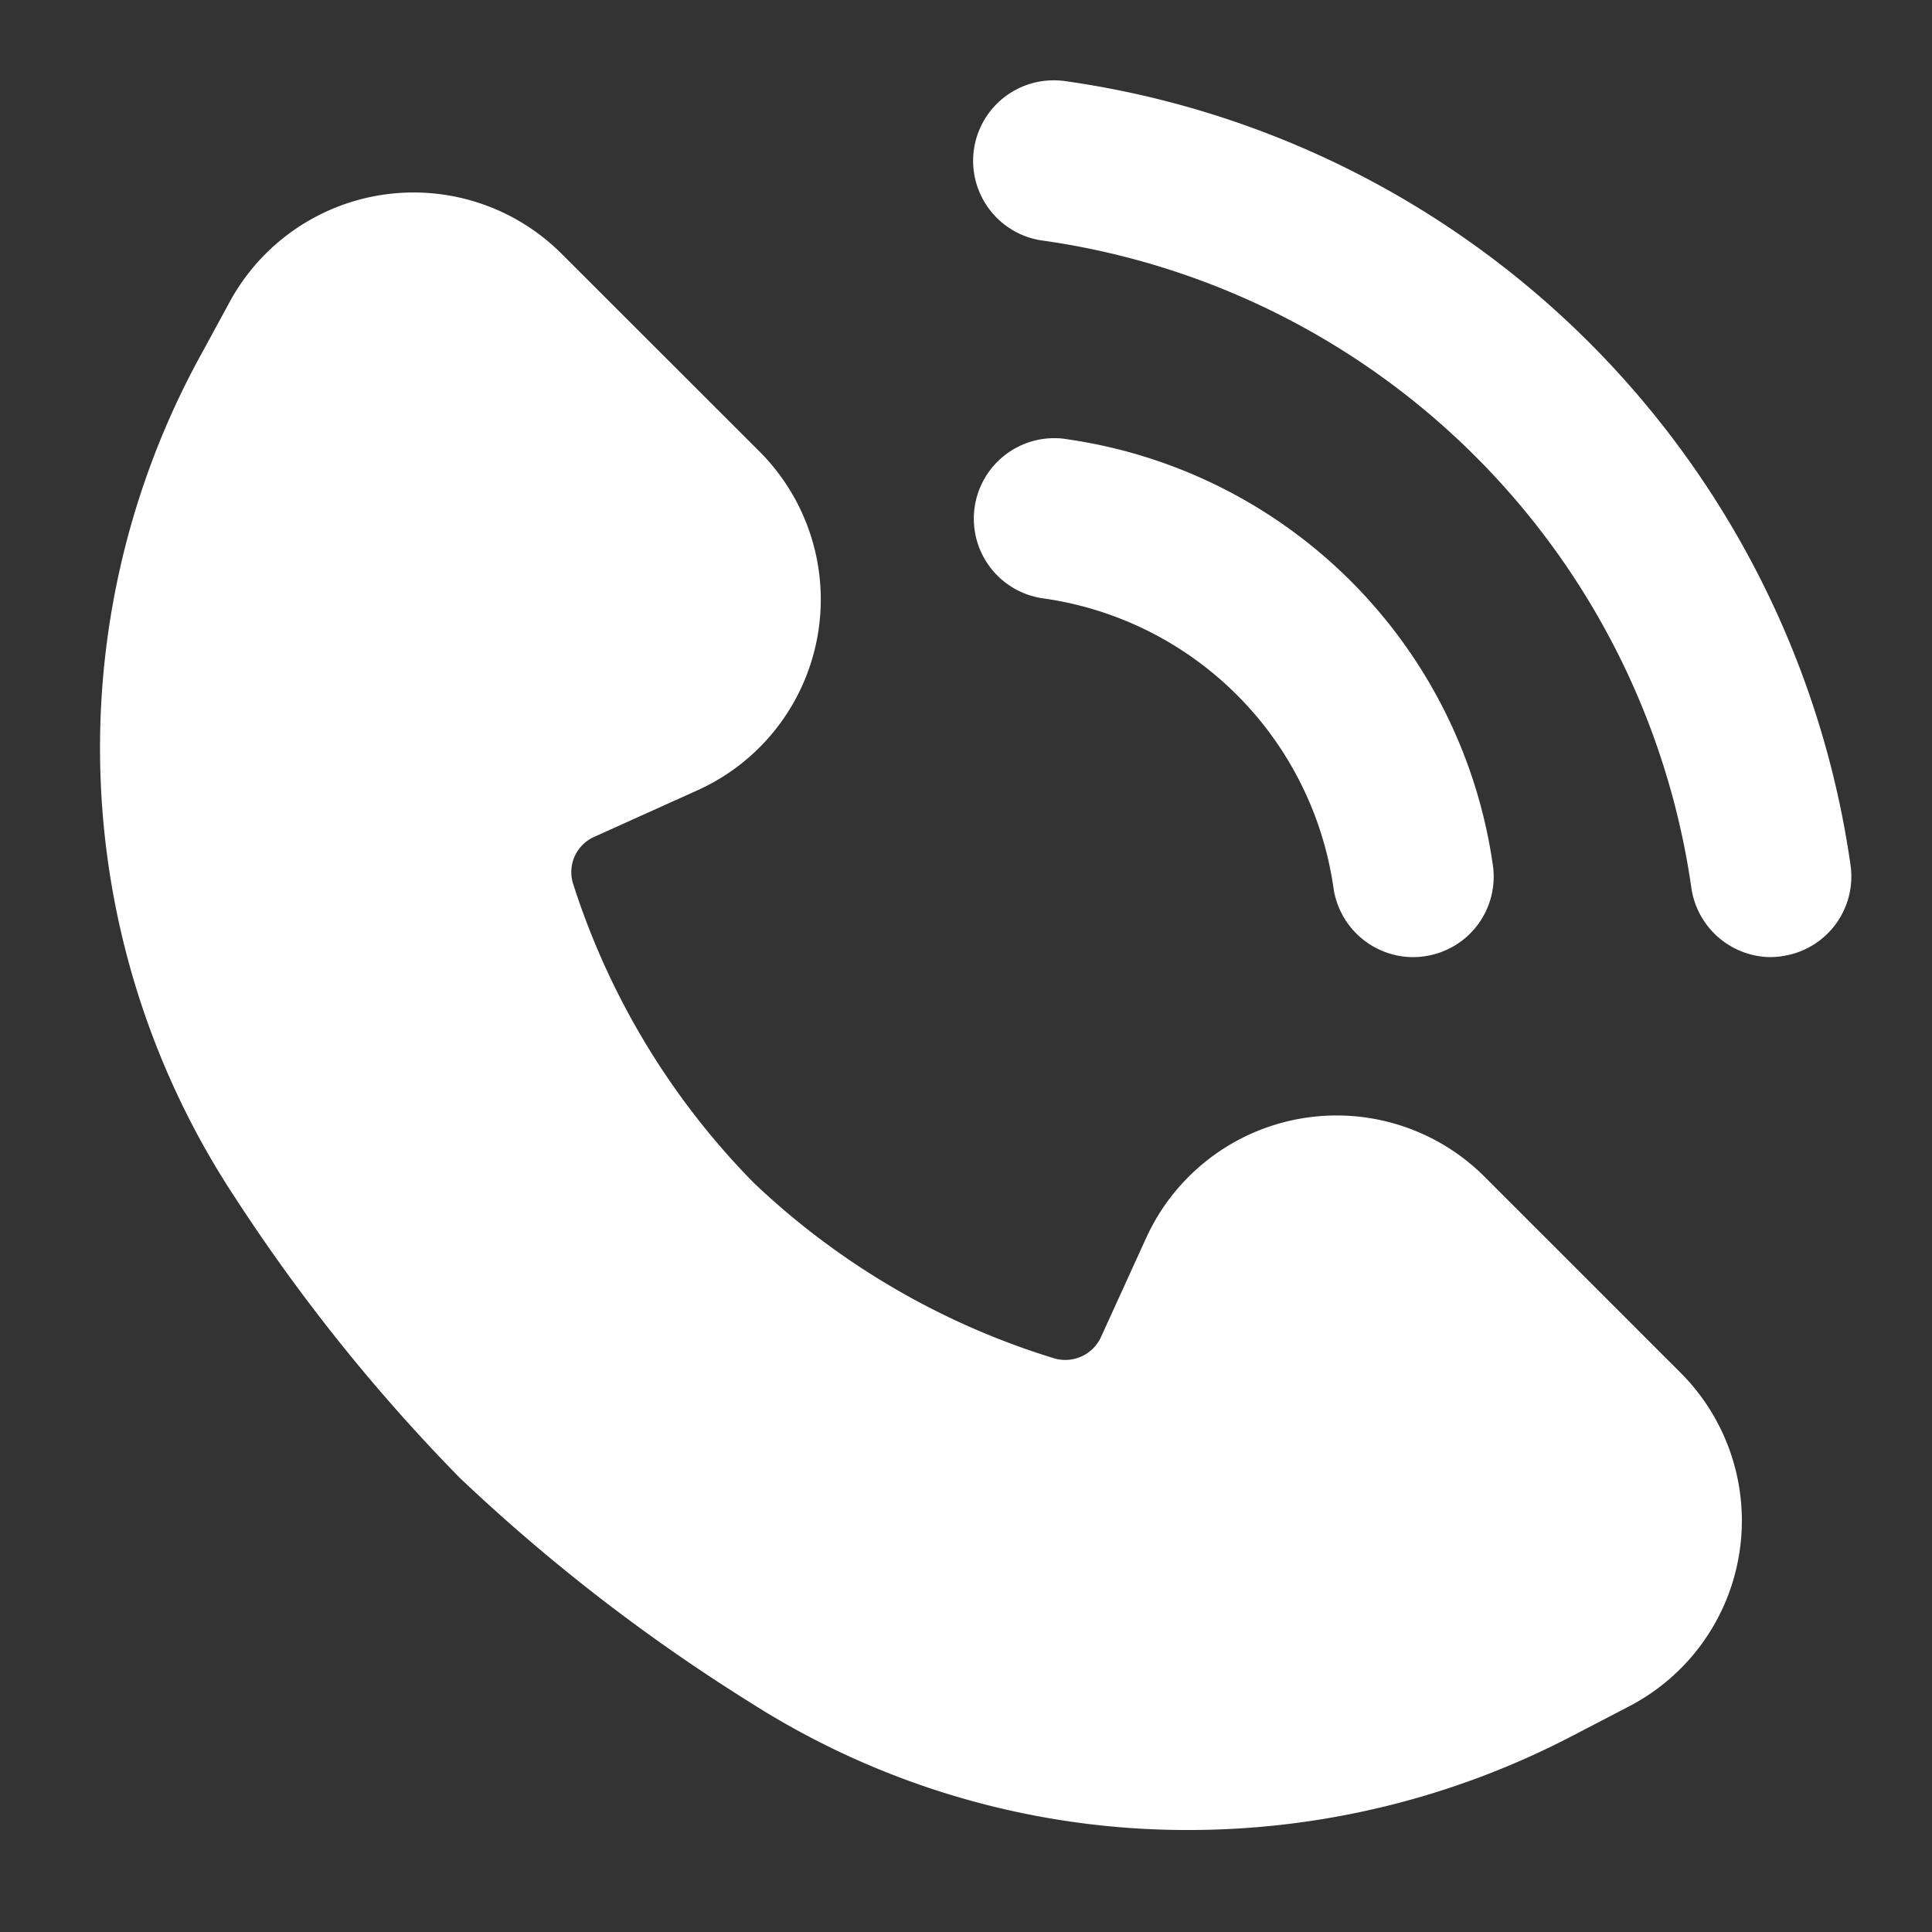
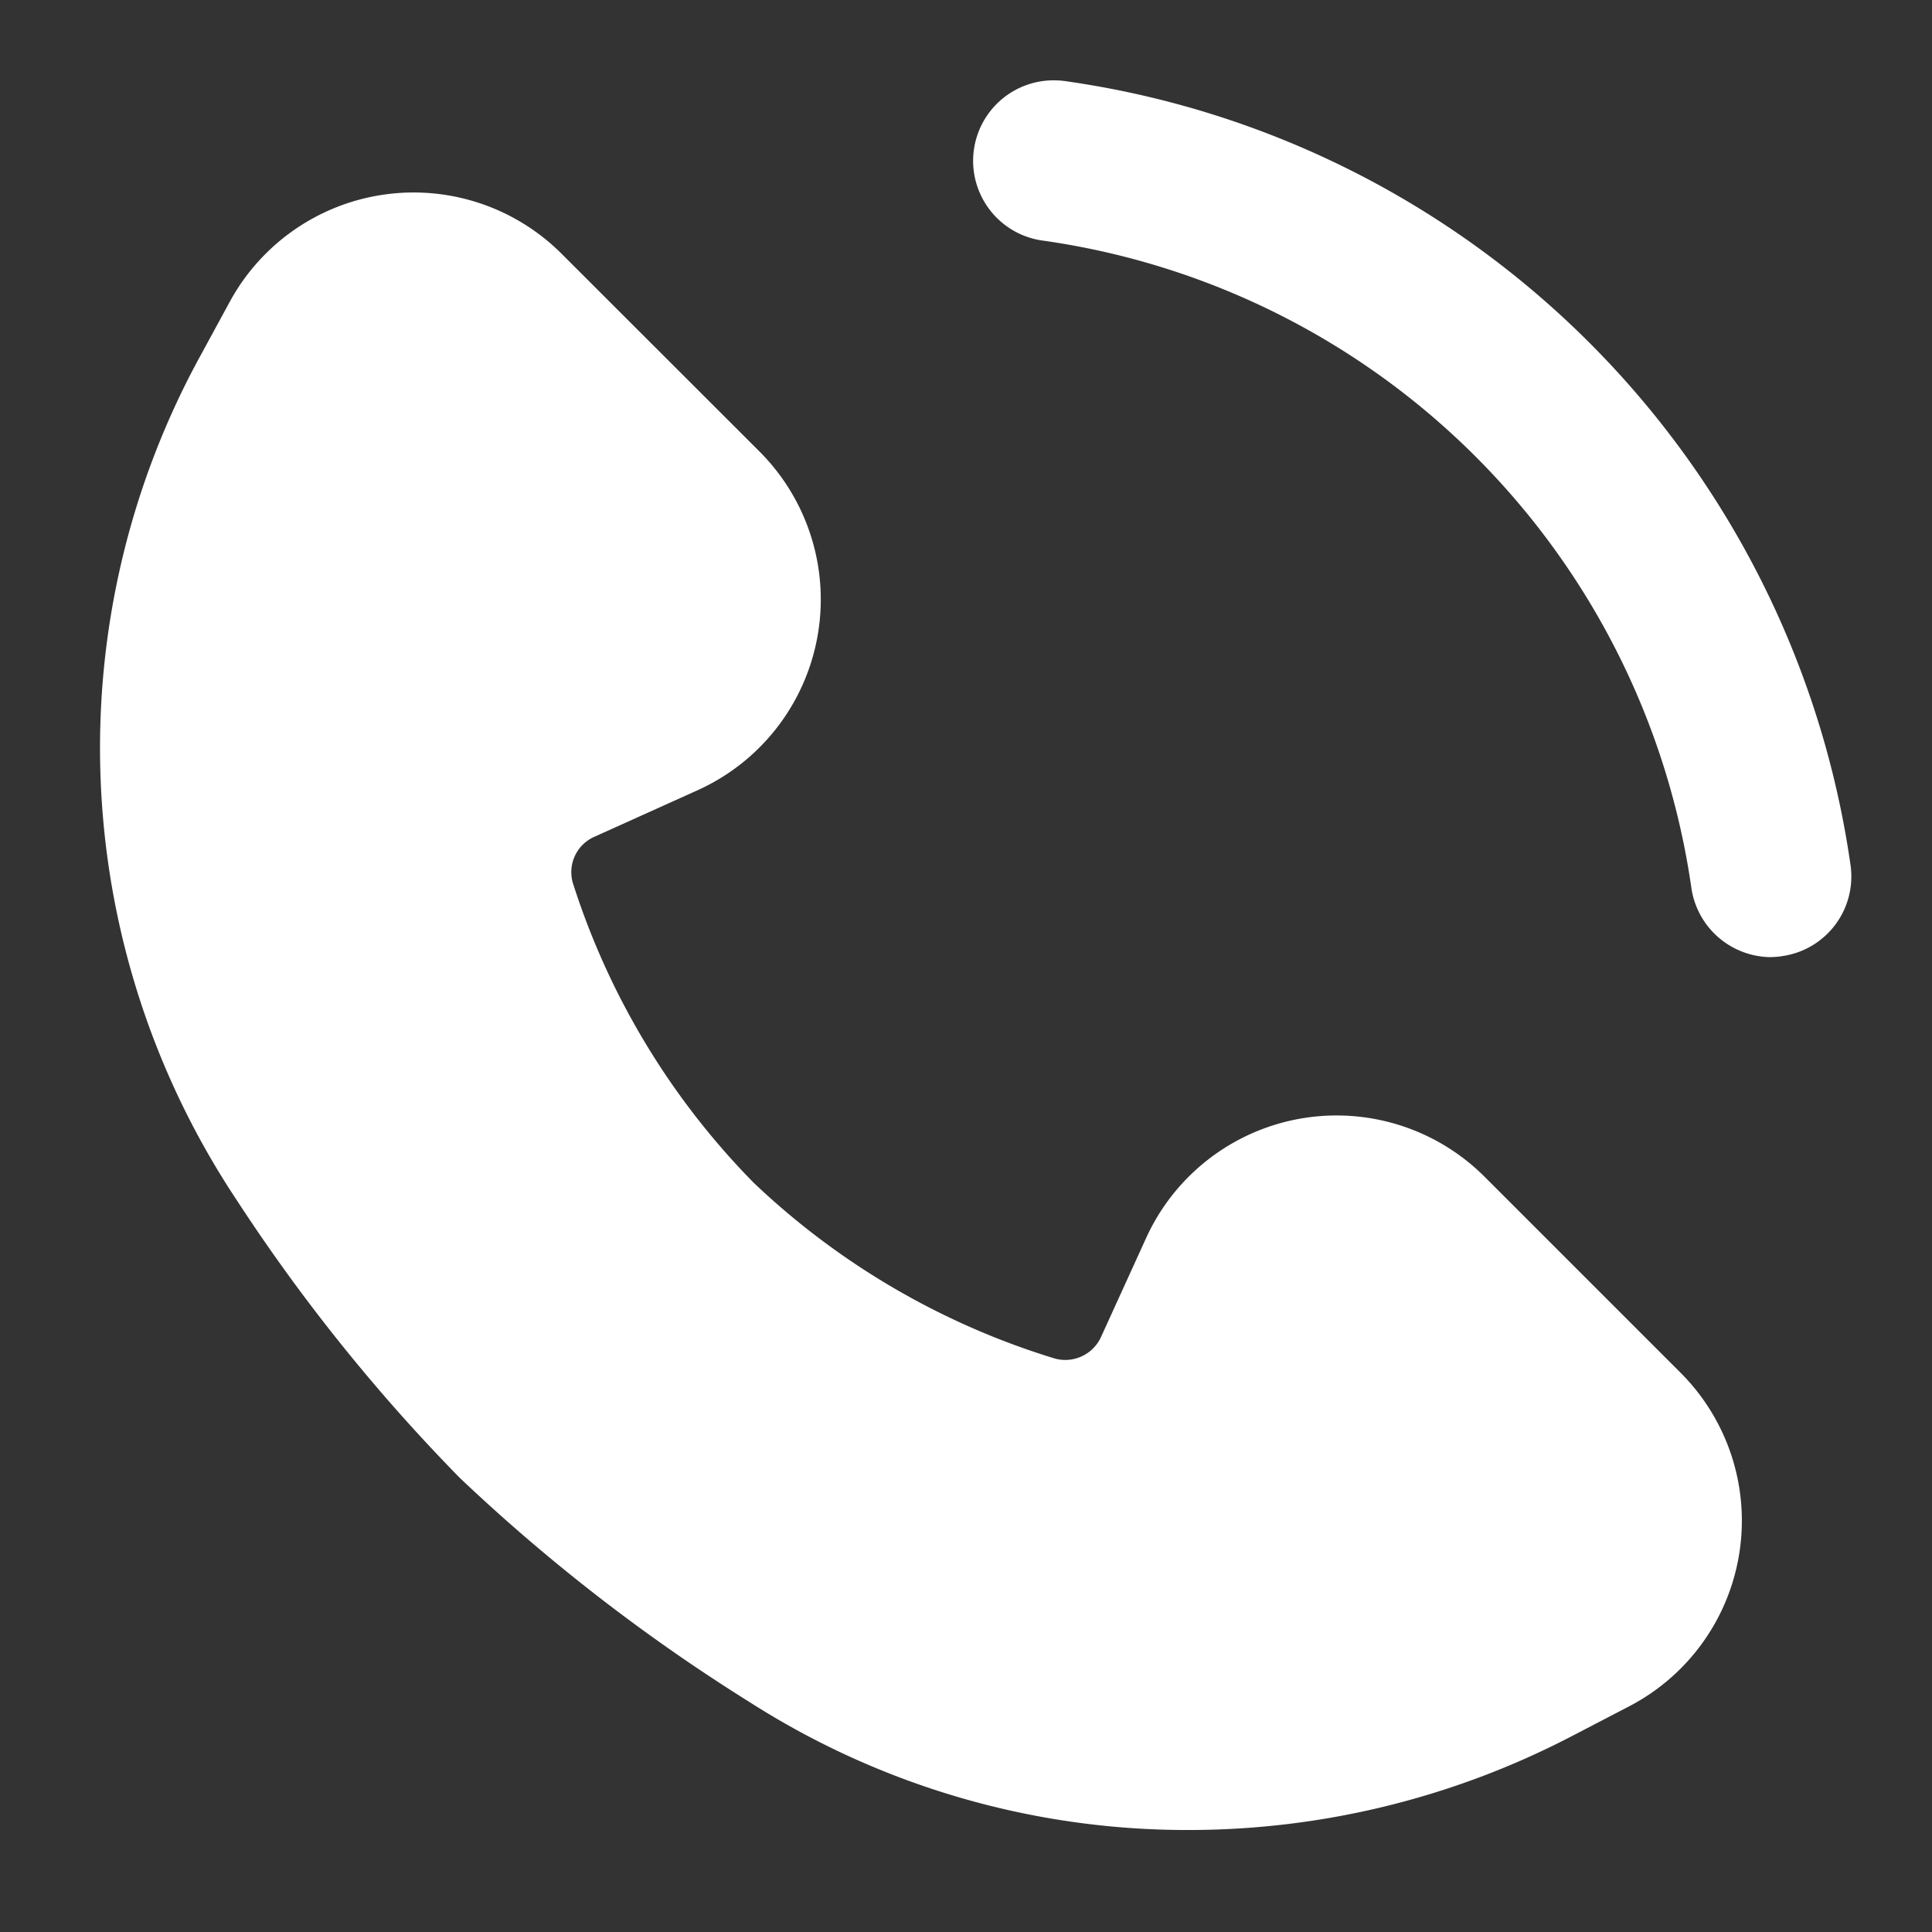
<svg xmlns="http://www.w3.org/2000/svg" version="1.1" width="512" height="512" x="0" y="0" viewBox="0 0 24 24" style="enable-background:new 0 0 512 512" xml:space="preserve">
  <rect x="0" y="0" width="24" height="24" fill="#333333" stroke="none" />
  <g>
    <g data-name="Layer 2">
-       <path d="M17.555 11.89a1.003 1.003 0 0 1-.99-.86 4.239 4.239 0 0 0-3.594-3.595 1 1 0 0 1 .129-1.992.884.884 0 0 1 .159.014 6.234 6.234 0 0 1 5.286 5.292.998.998 0 0 1-.849 1.13.818.818 0 0 1-.141.01z" fill="#ffffff" data-original="#000000" />
      <path d="M21.999 11.89a1.005 1.005 0 0 1-.988-.859 9.479 9.479 0 0 0-8.04-8.04A1 1 0 0 1 13.1.998a1.04 1.04 0 0 1 .156.013 11.474 11.474 0 0 1 9.732 9.736.999.999 0 0 1-.847 1.13.852.852 0 0 1-.143.012zM18.442 14.618a2.6 2.6 0 0 0-4.203.758l-.562 1.233a.488.488 0 0 1-.597.26 9.413 9.413 0 0 1-3.718-2.177 9.357 9.357 0 0 1-2.237-3.696.48.48 0 0 1 .256-.6l1.284-.579a2.6 2.6 0 0 0 .77-4.208l-2.46-2.458a2.6 2.6 0 0 0-4.121.598l-.348.64a10.14 10.14 0 0 0 .426 10.506 22.37 22.37 0 0 0 2.78 3.464 22.68 22.68 0 0 0 3.598 2.784 10.087 10.087 0 0 0 5.456 1.59 10.307 10.307 0 0 0 4.754-1.163l.717-.373a2.599 2.599 0 0 0 .64-4.144z" fill="#ffffff" data-original="#000000" />
    </g>
  </g>
</svg>